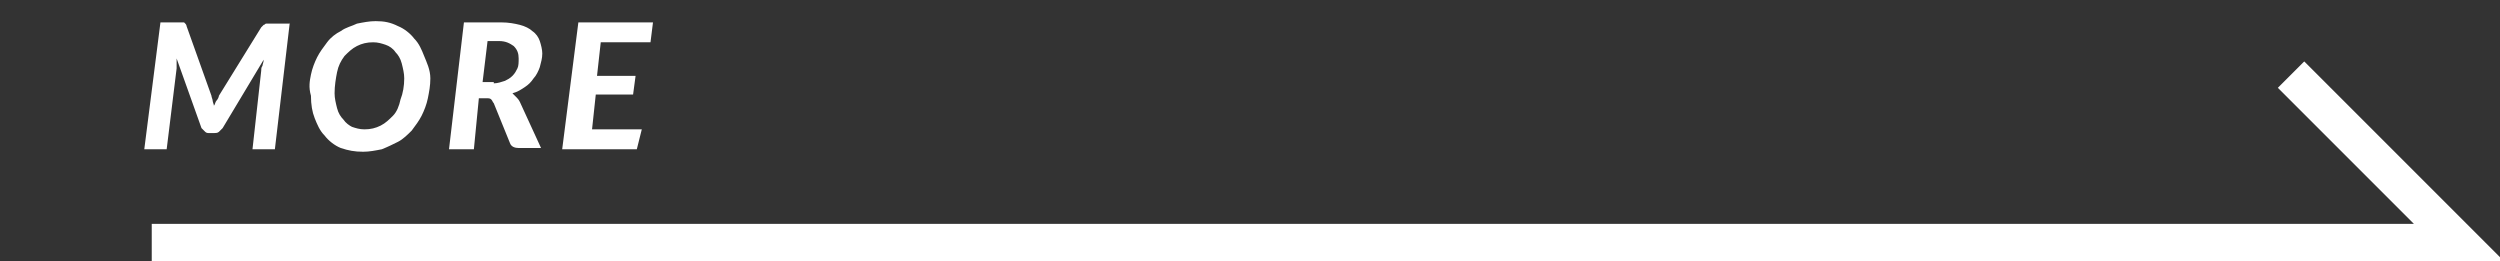
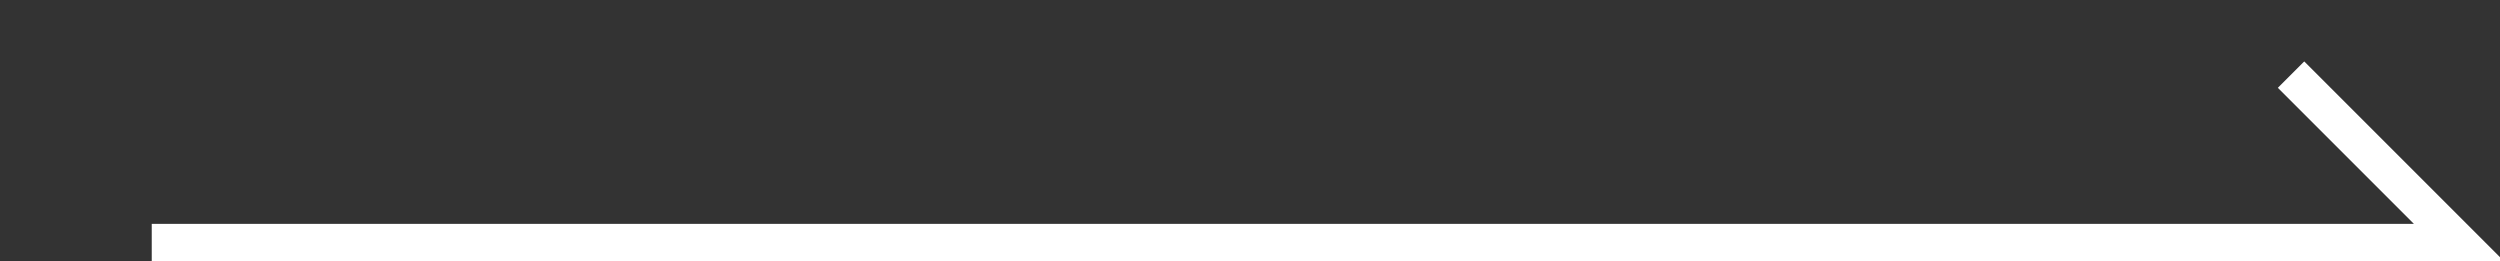
<svg xmlns="http://www.w3.org/2000/svg" version="1.1" id="レイヤー_1" x="0px" y="0px" viewBox="0 0 201 21" style="enable-background:new 0 0 201 21;" xml:space="preserve">
  <rect x="0" y="0" width="201" height="21" fill="#333333" stroke="none" />
  <style type="text/css">
	.st0{fill:#FFFFFF;}
	.st1{fill:none;stroke:#FFFFFF;stroke-width:3;}
</style>
-   <path class="st0" d="M23.3,1.8L22.1,12h-1.8L21,5.7c0-0.1,0-0.3,0.1-0.4c0-0.1,0.1-0.3,0.1-0.5l-3.3,5.5c-0.1,0.1-0.2,0.2-0.3,0.3  c-0.1,0.1-0.3,0.1-0.4,0.1h-0.3c-0.2,0-0.3,0-0.4-0.1c-0.1-0.1-0.2-0.2-0.3-0.3l-2-5.6c0,0.2,0,0.3,0,0.4c0,0.1,0,0.3,0,0.4L13.4,12  h-1.8l1.3-10.2h1.5c0.1,0,0.2,0,0.2,0c0.1,0,0.1,0,0.2,0c0,0,0.1,0.1,0.1,0.1c0,0,0.1,0.1,0.1,0.2l2,5.6c0,0.1,0.1,0.3,0.1,0.4  c0,0.1,0.1,0.3,0.1,0.4c0.1-0.1,0.1-0.3,0.2-0.4c0.1-0.1,0.2-0.3,0.2-0.4L21,2.2C21.1,2.1,21.2,2,21.2,2c0.1,0,0.1-0.1,0.2-0.1  c0.1,0,0.1,0,0.2,0c0.1,0,0.1,0,0.2,0H23.3z M34.6,6.3c0,0.6-0.1,1.1-0.2,1.6c-0.1,0.5-0.3,1-0.5,1.4c-0.2,0.4-0.5,0.8-0.8,1.2  c-0.3,0.3-0.7,0.7-1.1,0.9c-0.4,0.2-0.8,0.4-1.3,0.6c-0.5,0.1-1,0.2-1.5,0.2c-0.7,0-1.2-0.1-1.8-0.3c-0.5-0.2-1-0.6-1.3-1  c-0.4-0.4-0.6-0.9-0.8-1.4s-0.3-1.1-0.3-1.8C24.8,7,24.9,6.5,25,6c0.1-0.5,0.3-1,0.5-1.4c0.2-0.4,0.5-0.8,0.8-1.2  c0.3-0.4,0.7-0.7,1.1-0.9c0.4-0.3,0.9-0.4,1.3-0.6c0.5-0.1,1-0.2,1.5-0.2c0.7,0,1.2,0.1,1.8,0.4c0.5,0.2,1,0.6,1.3,1  c0.4,0.4,0.6,0.9,0.8,1.4S34.6,5.6,34.6,6.3z M32.5,6.3c0-0.4-0.1-0.8-0.2-1.2c-0.1-0.4-0.3-0.7-0.5-0.9c-0.2-0.3-0.5-0.5-0.8-0.6  c-0.3-0.1-0.6-0.2-1-0.2c-0.5,0-0.9,0.1-1.3,0.3c-0.4,0.2-0.7,0.5-1,0.8c-0.3,0.4-0.5,0.8-0.6,1.3c-0.1,0.5-0.2,1.1-0.2,1.7  c0,0.4,0.1,0.8,0.2,1.2c0.1,0.4,0.3,0.7,0.5,0.9c0.2,0.3,0.5,0.5,0.7,0.6c0.3,0.1,0.6,0.2,1,0.2c0.5,0,0.9-0.1,1.3-0.3  c0.4-0.2,0.7-0.5,1-0.8C31.9,9,32.1,8.5,32.2,8C32.4,7.5,32.5,6.9,32.5,6.3z M39.7,6.7c0.3,0,0.6-0.1,0.9-0.2  c0.2-0.1,0.4-0.2,0.6-0.4c0.2-0.2,0.3-0.4,0.4-0.6c0.1-0.2,0.1-0.5,0.1-0.8c0-0.4-0.1-0.7-0.4-1c-0.3-0.2-0.6-0.4-1.2-0.4h-0.9  l-0.4,3.3H39.7z M40.3,1.8c0.6,0,1.1,0.1,1.5,0.2c0.4,0.1,0.8,0.3,1,0.5c0.3,0.2,0.5,0.5,0.6,0.8c0.1,0.3,0.2,0.7,0.2,1  c0,0.4-0.1,0.7-0.2,1.1c-0.1,0.3-0.3,0.7-0.5,0.9c-0.2,0.3-0.4,0.5-0.7,0.7c-0.3,0.2-0.6,0.4-1,0.5c0.1,0.1,0.2,0.2,0.3,0.3  c0.1,0.1,0.2,0.2,0.3,0.4l1.7,3.7h-1.8c-0.3,0-0.6-0.1-0.7-0.4l-1.3-3.2c-0.1-0.1-0.1-0.2-0.2-0.3c-0.1-0.1-0.2-0.1-0.4-0.1h-0.6  L38.1,12h-2l1.2-10.2H40.3z M48.3,3.4L48,6.1h3.1l-0.2,1.5h-3l-0.3,2.8h4L51.2,12h-6l1.3-10.2h6l-0.2,1.6H48.3z" />
  <path class="st1" d="M12.2,19.5h185.5L184.2,6" />
</svg>